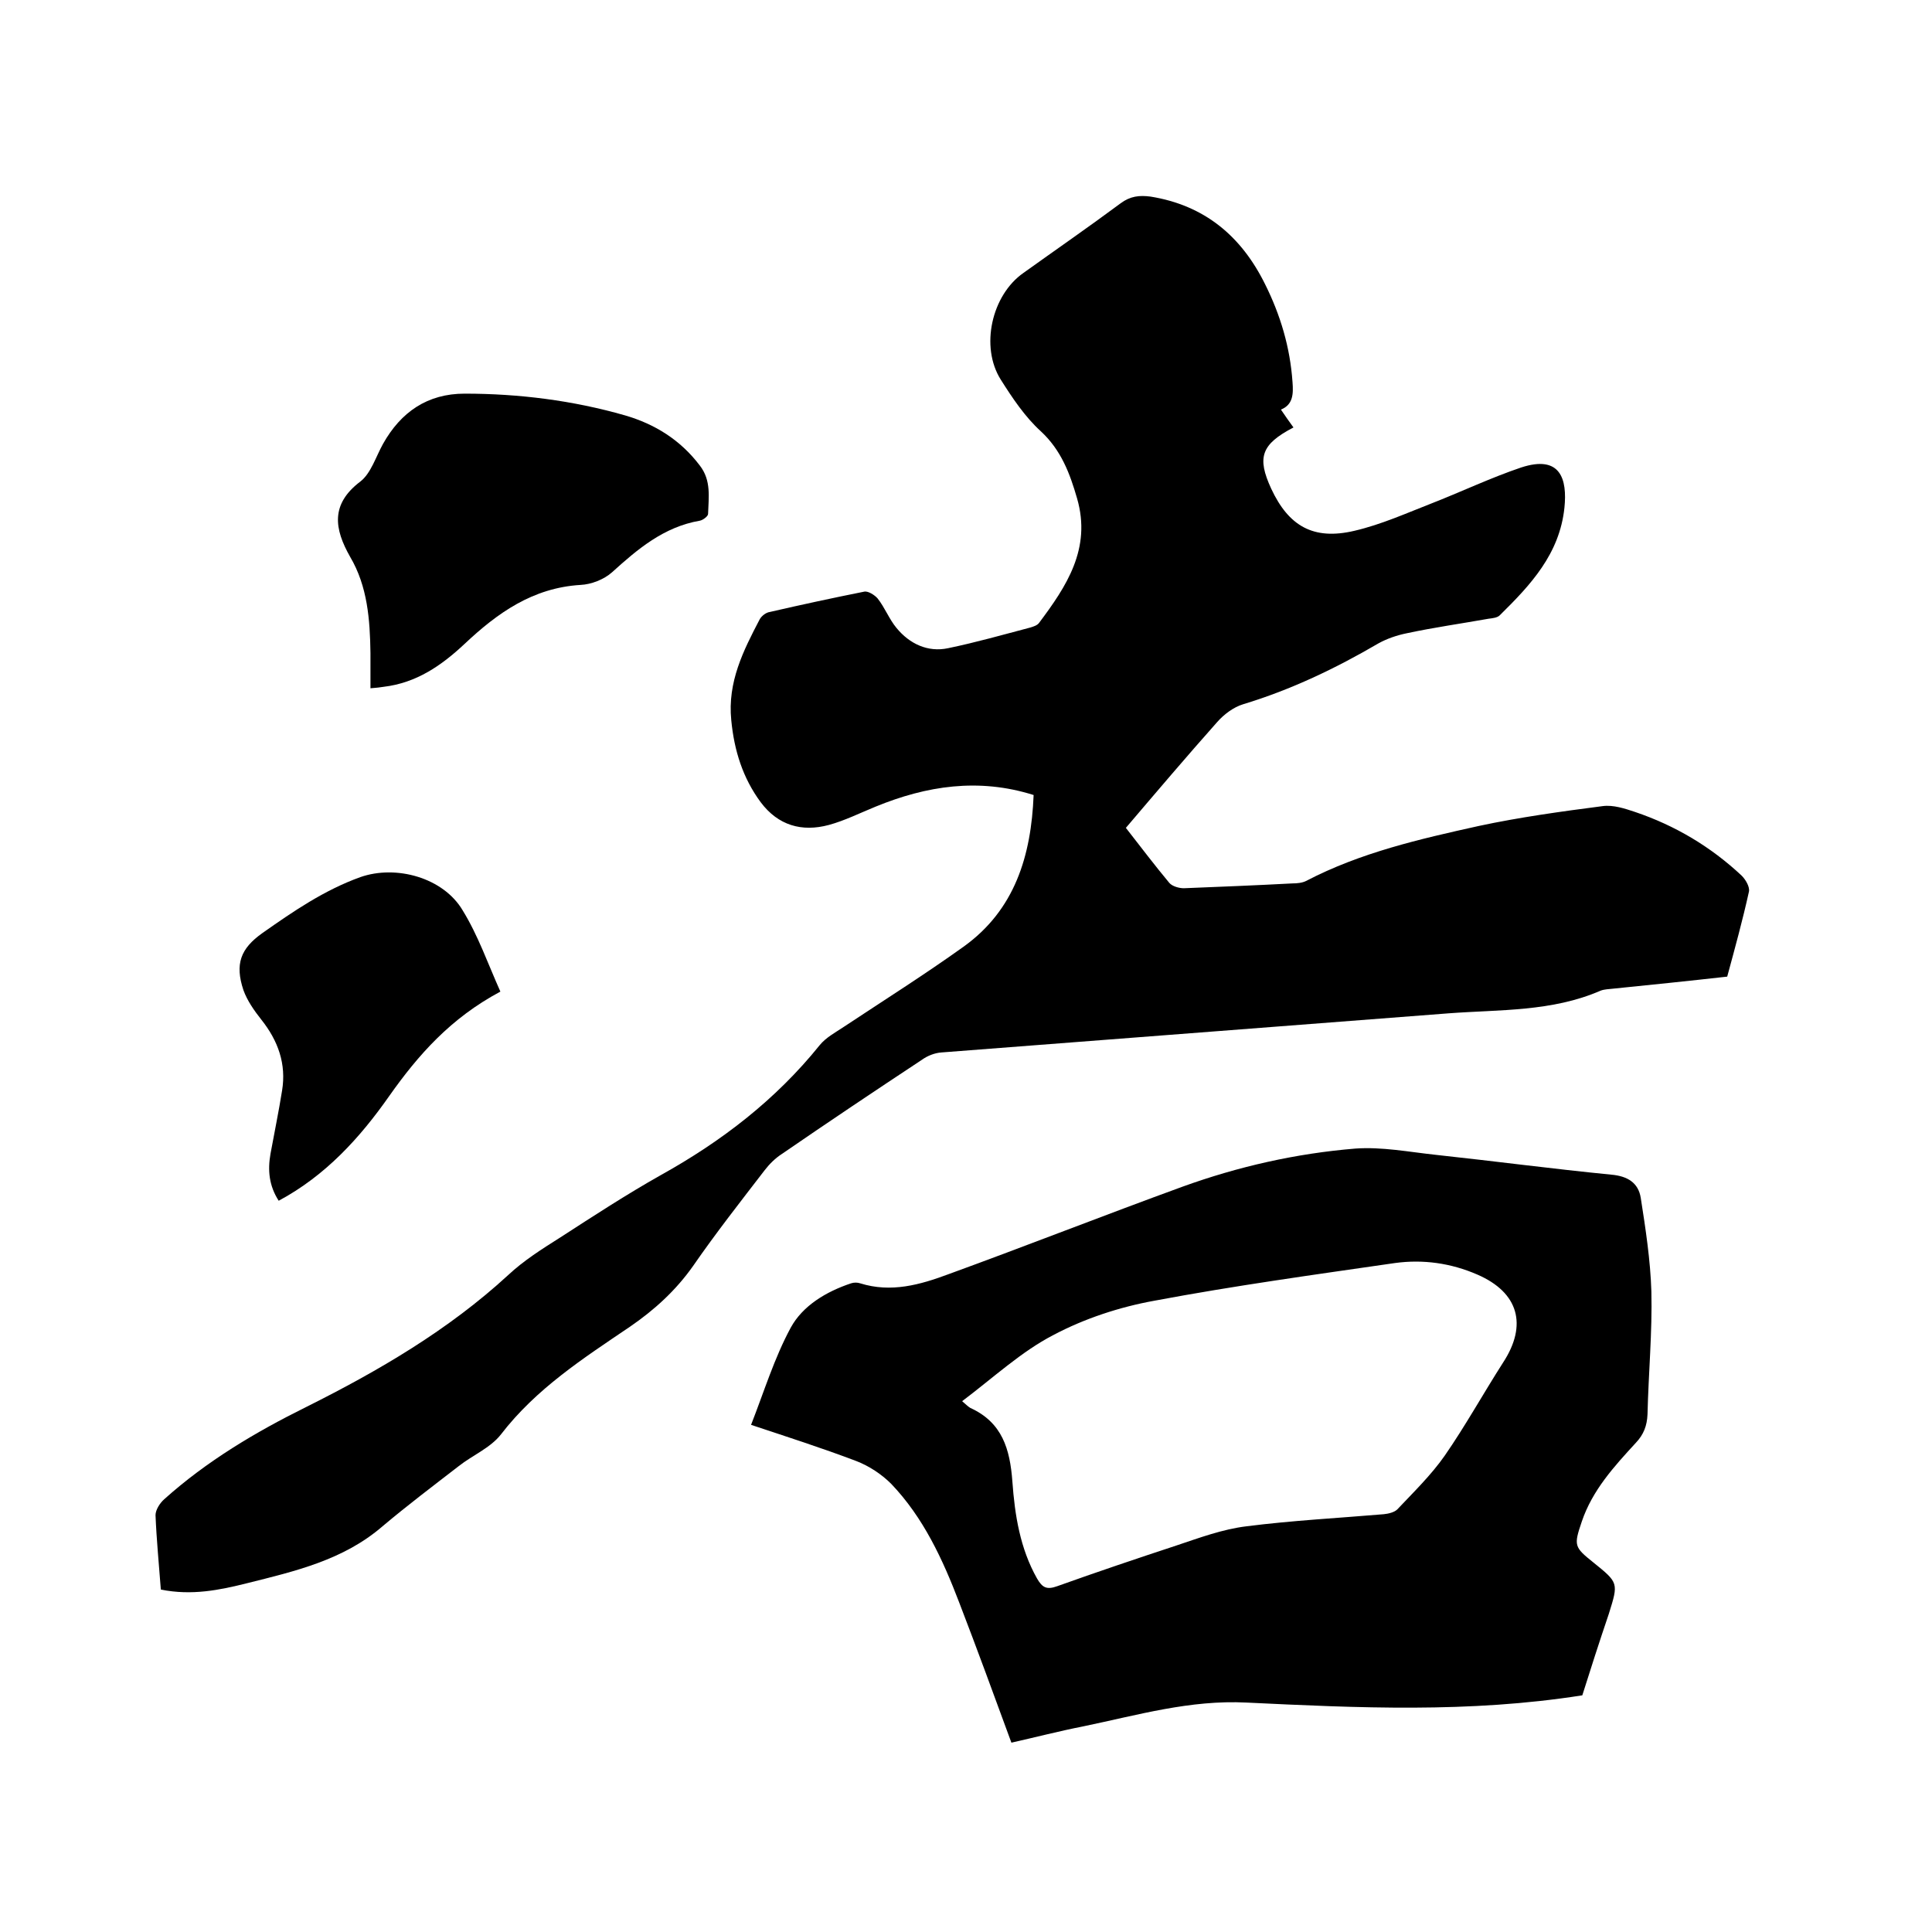
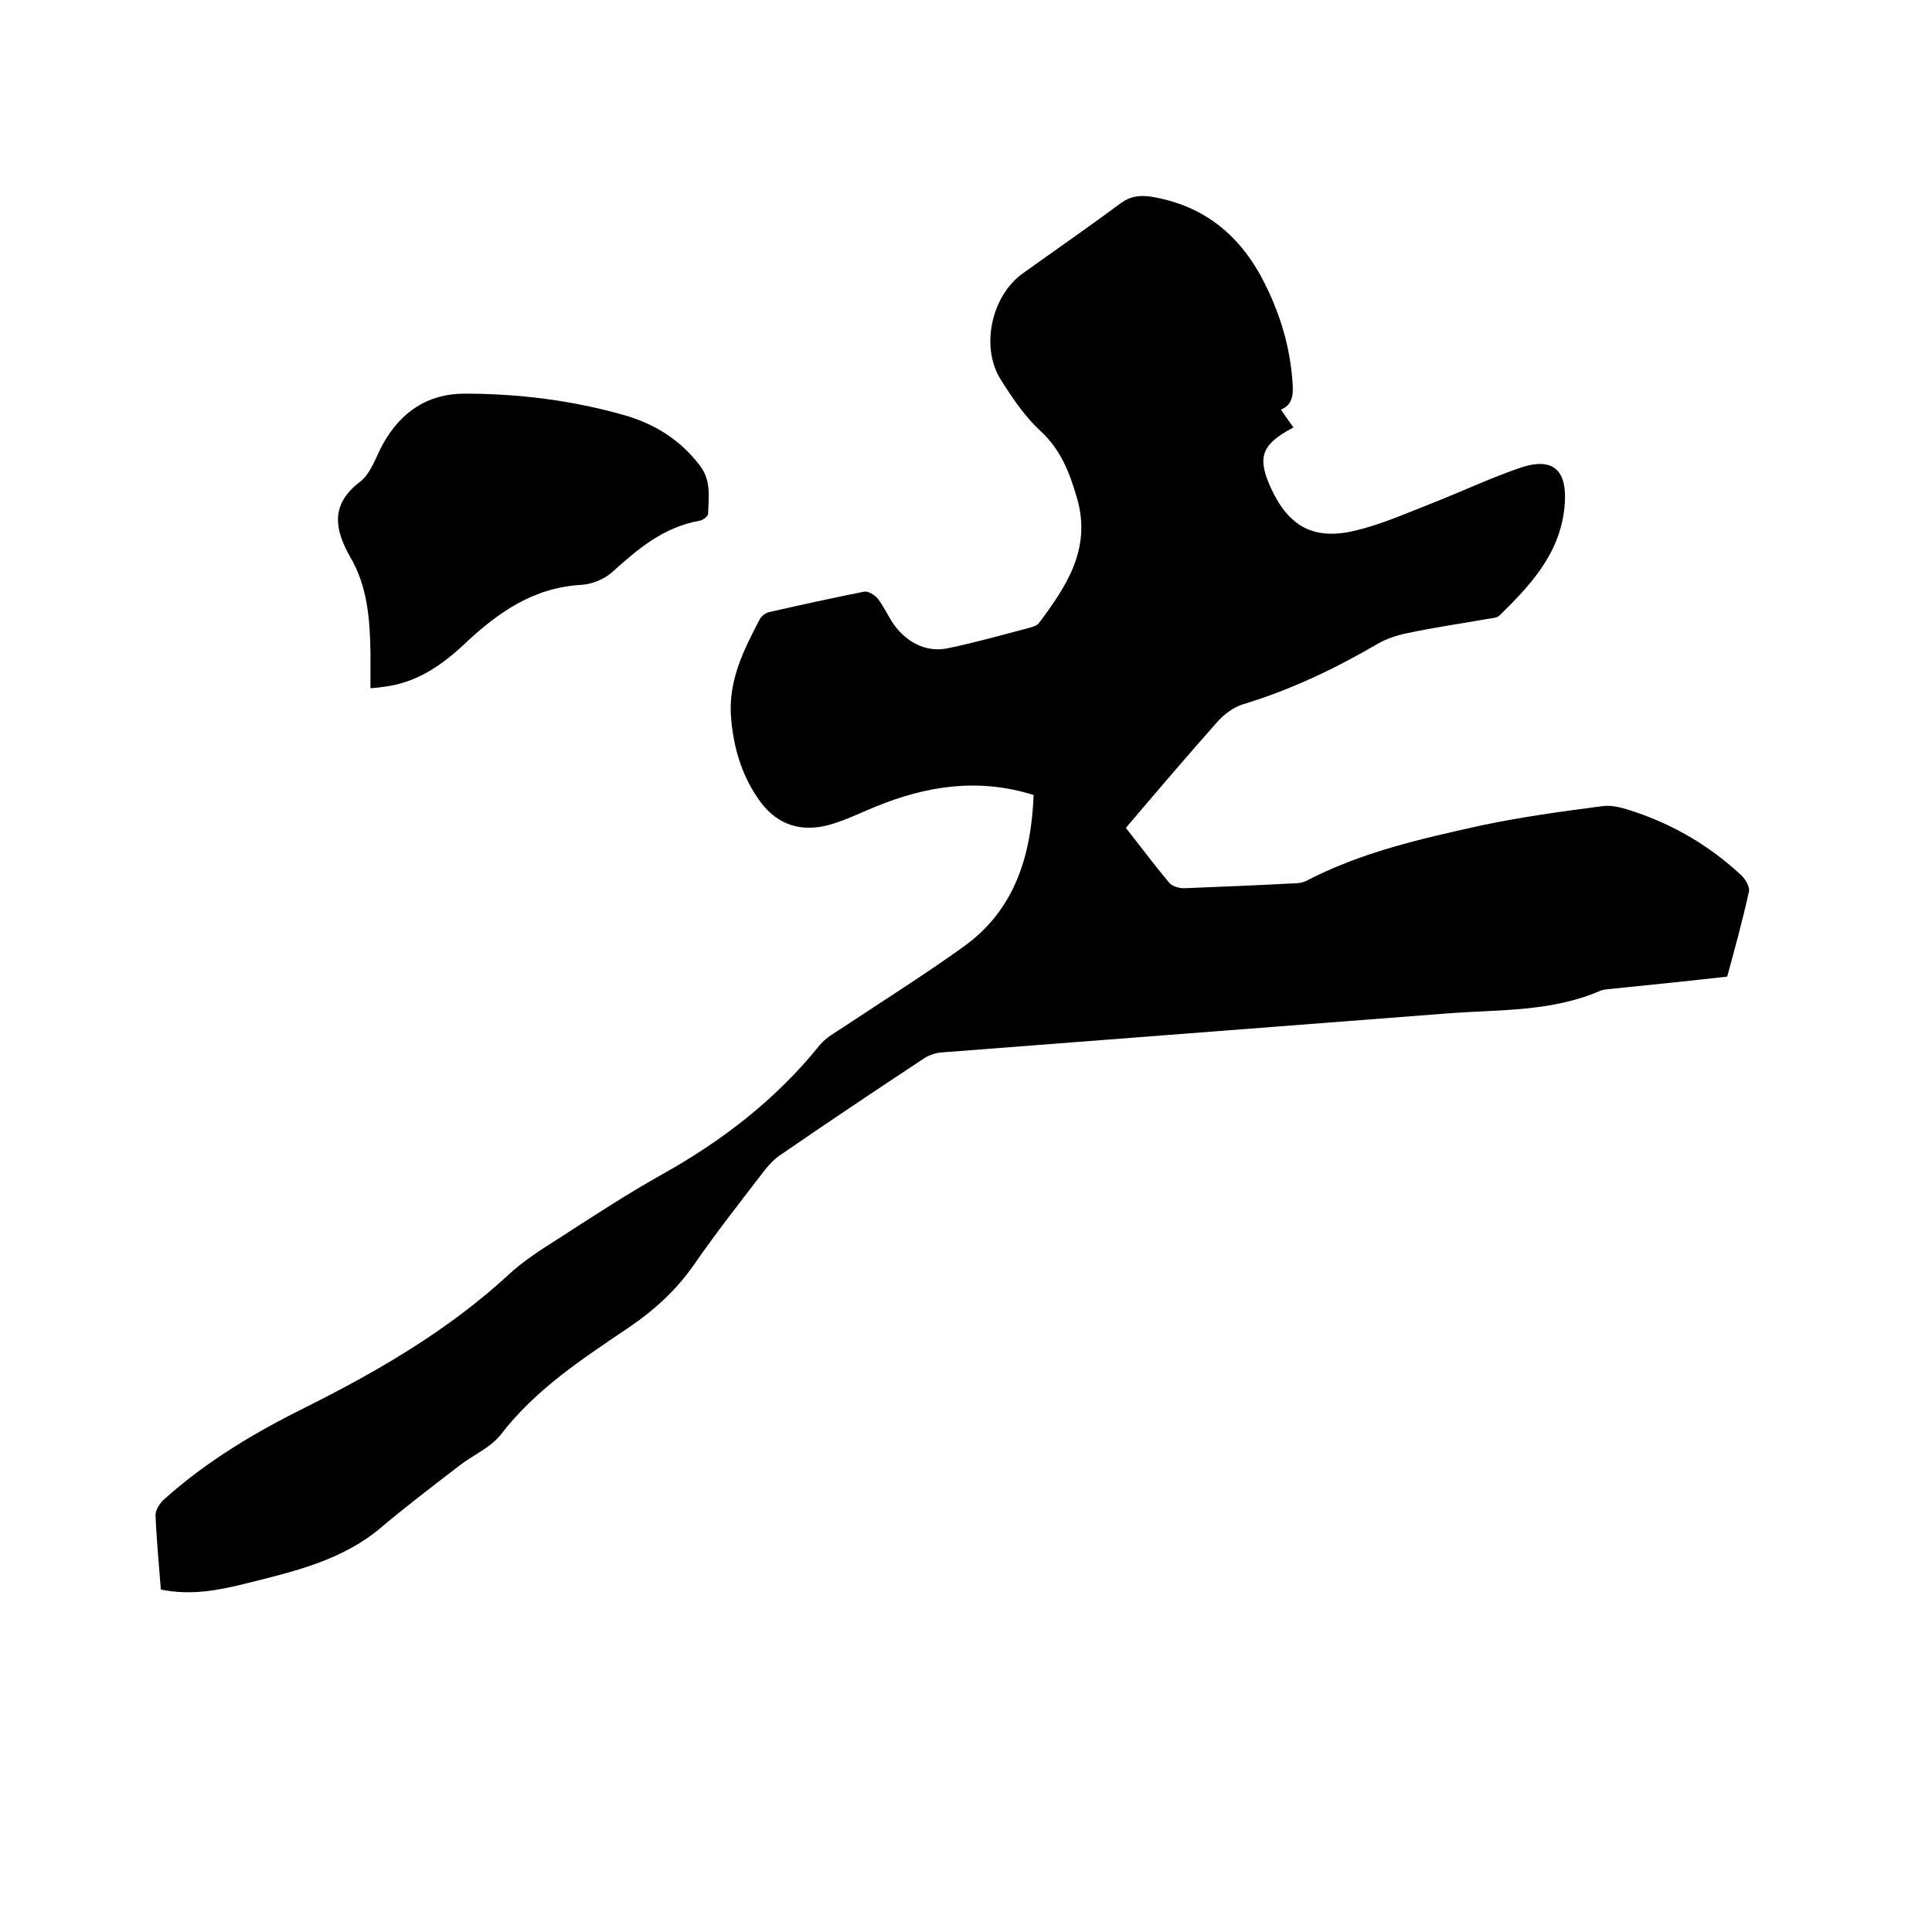
<svg xmlns="http://www.w3.org/2000/svg" enable-background="new 0 0 400 400" viewBox="0 0 400 400">
  <path d="m33.3 329.1c-.4-5.3-.9-10.4-1.1-15.4 0-1.1.9-2.5 1.8-3.3 8.8-7.9 18.9-13.9 29.4-19.1 15-7.5 29.4-15.9 41.8-27.3 3.2-3 7-5.4 10.8-7.8 6.8-4.4 13.7-8.9 20.8-12.9 12.6-7 23.8-15.6 32.9-26.9 1.3-1.6 3.2-2.6 5-3.8 8.3-5.5 16.7-10.8 24.8-16.6 10.6-7.6 14-18.8 14.5-31.4-11.4-3.6-22.2-1.9-32.7 2.4-3.2 1.3-6.4 2.9-9.7 3.8-5.6 1.5-10.5.1-14.1-4.7-3.7-5-5.5-10.7-6.1-17-.8-7.9 2.5-14.4 5.9-20.9.4-.7 1.3-1.4 2.1-1.5 6.5-1.5 13-2.9 19.5-4.2.8-.2 2.2.7 2.8 1.4 1.5 1.9 2.4 4.3 3.9 6.1 2.7 3.3 6.5 5.1 10.7 4.2 5.8-1.2 11.4-2.8 17.1-4.3.6-.2 1.3-.4 1.7-.9 5.7-7.6 10.9-15.4 7.9-25.8-1.5-5.2-3.3-10-7.5-13.9-3.3-3-5.9-6.9-8.3-10.7-4.3-6.8-1.9-17.5 4.7-22.1 6.7-4.8 13.5-9.5 20.1-14.4 2-1.5 3.9-1.7 6.2-1.4 11.2 1.8 18.8 8.2 23.7 18.1 3.2 6.4 5.2 13.1 5.7 20.3.2 2.5.1 4.7-2.4 5.7.9 1.3 1.7 2.5 2.6 3.7-6.7 3.5-7.6 6.2-4.6 12.7 3.6 7.7 8.7 10.7 17.2 8.7 5.6-1.3 10.9-3.7 16.3-5.8 6.1-2.4 12-5.2 18.2-7.3 8.2-2.7 9.6 2.4 9 8.3-1 9.6-7 16-13.4 22.3-.5.5-1.5.6-2.3.7-5.6 1-11.3 1.8-16.9 3-2 .4-4.1 1.1-5.9 2.1-8.9 5.2-18.1 9.6-28 12.6-2 .6-4 2.1-5.4 3.7-6.4 7.2-12.6 14.5-18.9 21.9 3.2 4.1 6 7.8 9 11.4.6.7 2 1.1 3 1.1 7.5-.3 15-.6 22.5-1 .9 0 2-.1 2.8-.5 11.3-5.9 23.6-8.7 35.8-11.4 8.4-1.8 17.1-3 25.6-4.1 2.2-.3 4.6.5 6.7 1.2 8.3 2.8 15.7 7.2 22.1 13.2.8.8 1.7 2.3 1.5 3.3-1.3 5.9-2.9 11.7-4.5 17.6-8 .9-15.8 1.7-23.7 2.5-.8.1-1.7.1-2.5.4-10.1 4.4-20.9 3.9-31.5 4.7-35 2.7-70 5.4-105 8.1-1.4.1-2.9.7-4 1.5-9.7 6.4-19.4 12.9-29 19.5-1.4.9-2.6 2.1-3.6 3.4-5 6.5-10.1 13-14.8 19.8-3.6 5.1-8 9.1-13.1 12.6-9.6 6.5-19.4 12.8-26.7 22.3-2.2 2.8-5.9 4.3-8.8 6.6-5.3 4.1-10.6 8.1-15.7 12.4-8.1 7-18.1 9.3-28.1 11.8-5.6 1.4-11.4 2.6-17.8 1.3z" />
-   <path d="m327.6 351c-23.5 3.7-46.5 2.6-69.5 1.5-11.7-.6-22.6 2.6-33.7 4.9-5.1 1-10.1 2.3-15 3.4-3.6-9.8-7.1-19.4-10.8-29-3.4-8.9-7.4-17.6-14.1-24.6-2-2-4.6-3.7-7.2-4.7-7.1-2.7-14.3-5-21.8-7.5 2.7-6.9 4.8-13.8 8.2-20.1 2.5-4.6 7.4-7.5 12.5-9.2.6-.2 1.3-.2 1.9 0 6.4 2 12.4.3 18.3-1.9 16.2-5.9 32.2-12.2 48.4-18.1 11.6-4.2 23.6-6.9 35.8-7.9 5.5-.4 11.1.7 16.7 1.3 12.1 1.3 24.1 2.9 36.3 4.1 3.4.3 5.6 1.7 6.1 4.8 1 6.4 2 12.9 2.2 19.4.2 8.4-.6 16.9-.8 25.4-.1 2.4-.8 4.2-2.4 5.9-4.5 4.9-9 9.8-11.2 16.3-1.7 5-1.6 5.3 2.4 8.5 5.2 4.2 5.2 4.2 3.2 10.6-2 5.9-3.8 11.5-5.5 16.9zm-128.4-60.9c.7.6 1.2 1.1 1.7 1.4 6.6 3 8.2 8.5 8.7 15.2.5 7 1.6 13.9 5.1 20.1 1.1 1.9 2 2.4 4.2 1.6 8.1-2.9 16.4-5.7 24.6-8.4 4.8-1.6 9.6-3.4 14.6-4 9.4-1.2 19-1.7 28.4-2.5 1-.1 2.2-.4 2.8-1 3.4-3.6 7-7.1 9.8-11.1 4.3-6.2 8-12.9 12.1-19.3 5.1-7.8 3.2-14.5-5.3-18.2-5.5-2.4-11.3-3.2-17.1-2.4-16.6 2.4-33.3 4.7-49.8 7.8-7.2 1.3-14.5 3.7-20.9 7.1-6.6 3.4-12.4 8.8-18.9 13.7z" />
  <path d="m76.7 142.5c0-2.7 0-5 0-7.3-.1-6.9-.6-13.8-4.2-19.9-3.3-5.8-4.1-10.9 2.1-15.6 2.2-1.7 3.2-5.1 4.7-7.8 3.7-6.6 9.2-10.4 16.9-10.4 11.2 0 22.4 1.4 33.2 4.5 6.2 1.8 11.5 5.1 15.5 10.4 2.4 3.1 1.8 6.6 1.7 10 0 .5-1.1 1.3-1.7 1.4-7.5 1.3-12.9 5.9-18.2 10.7-1.7 1.5-4.3 2.5-6.5 2.6-9.9.6-17.2 5.8-24 12.2-4.8 4.5-10 8.1-16.8 8.9-.7.1-1.3.2-2.7.3z" />
-   <path d="m103.6 205.3c-10.3 5.5-17 13.1-23 21.6-6.1 8.7-13.2 16.5-22.9 21.7-2-3.1-2.3-6.3-1.7-9.7.8-4.4 1.7-8.7 2.4-13.1.9-5.5-.8-10.3-4.3-14.7-1.5-1.9-2.9-3.9-3.7-6.1-1.8-5.4-.6-8.6 3.9-11.8 6.4-4.5 12.8-8.9 20.3-11.6 7.4-2.6 17.2.1 21.2 6.9 3.2 5.2 5.2 11 7.8 16.8z" />
</svg>